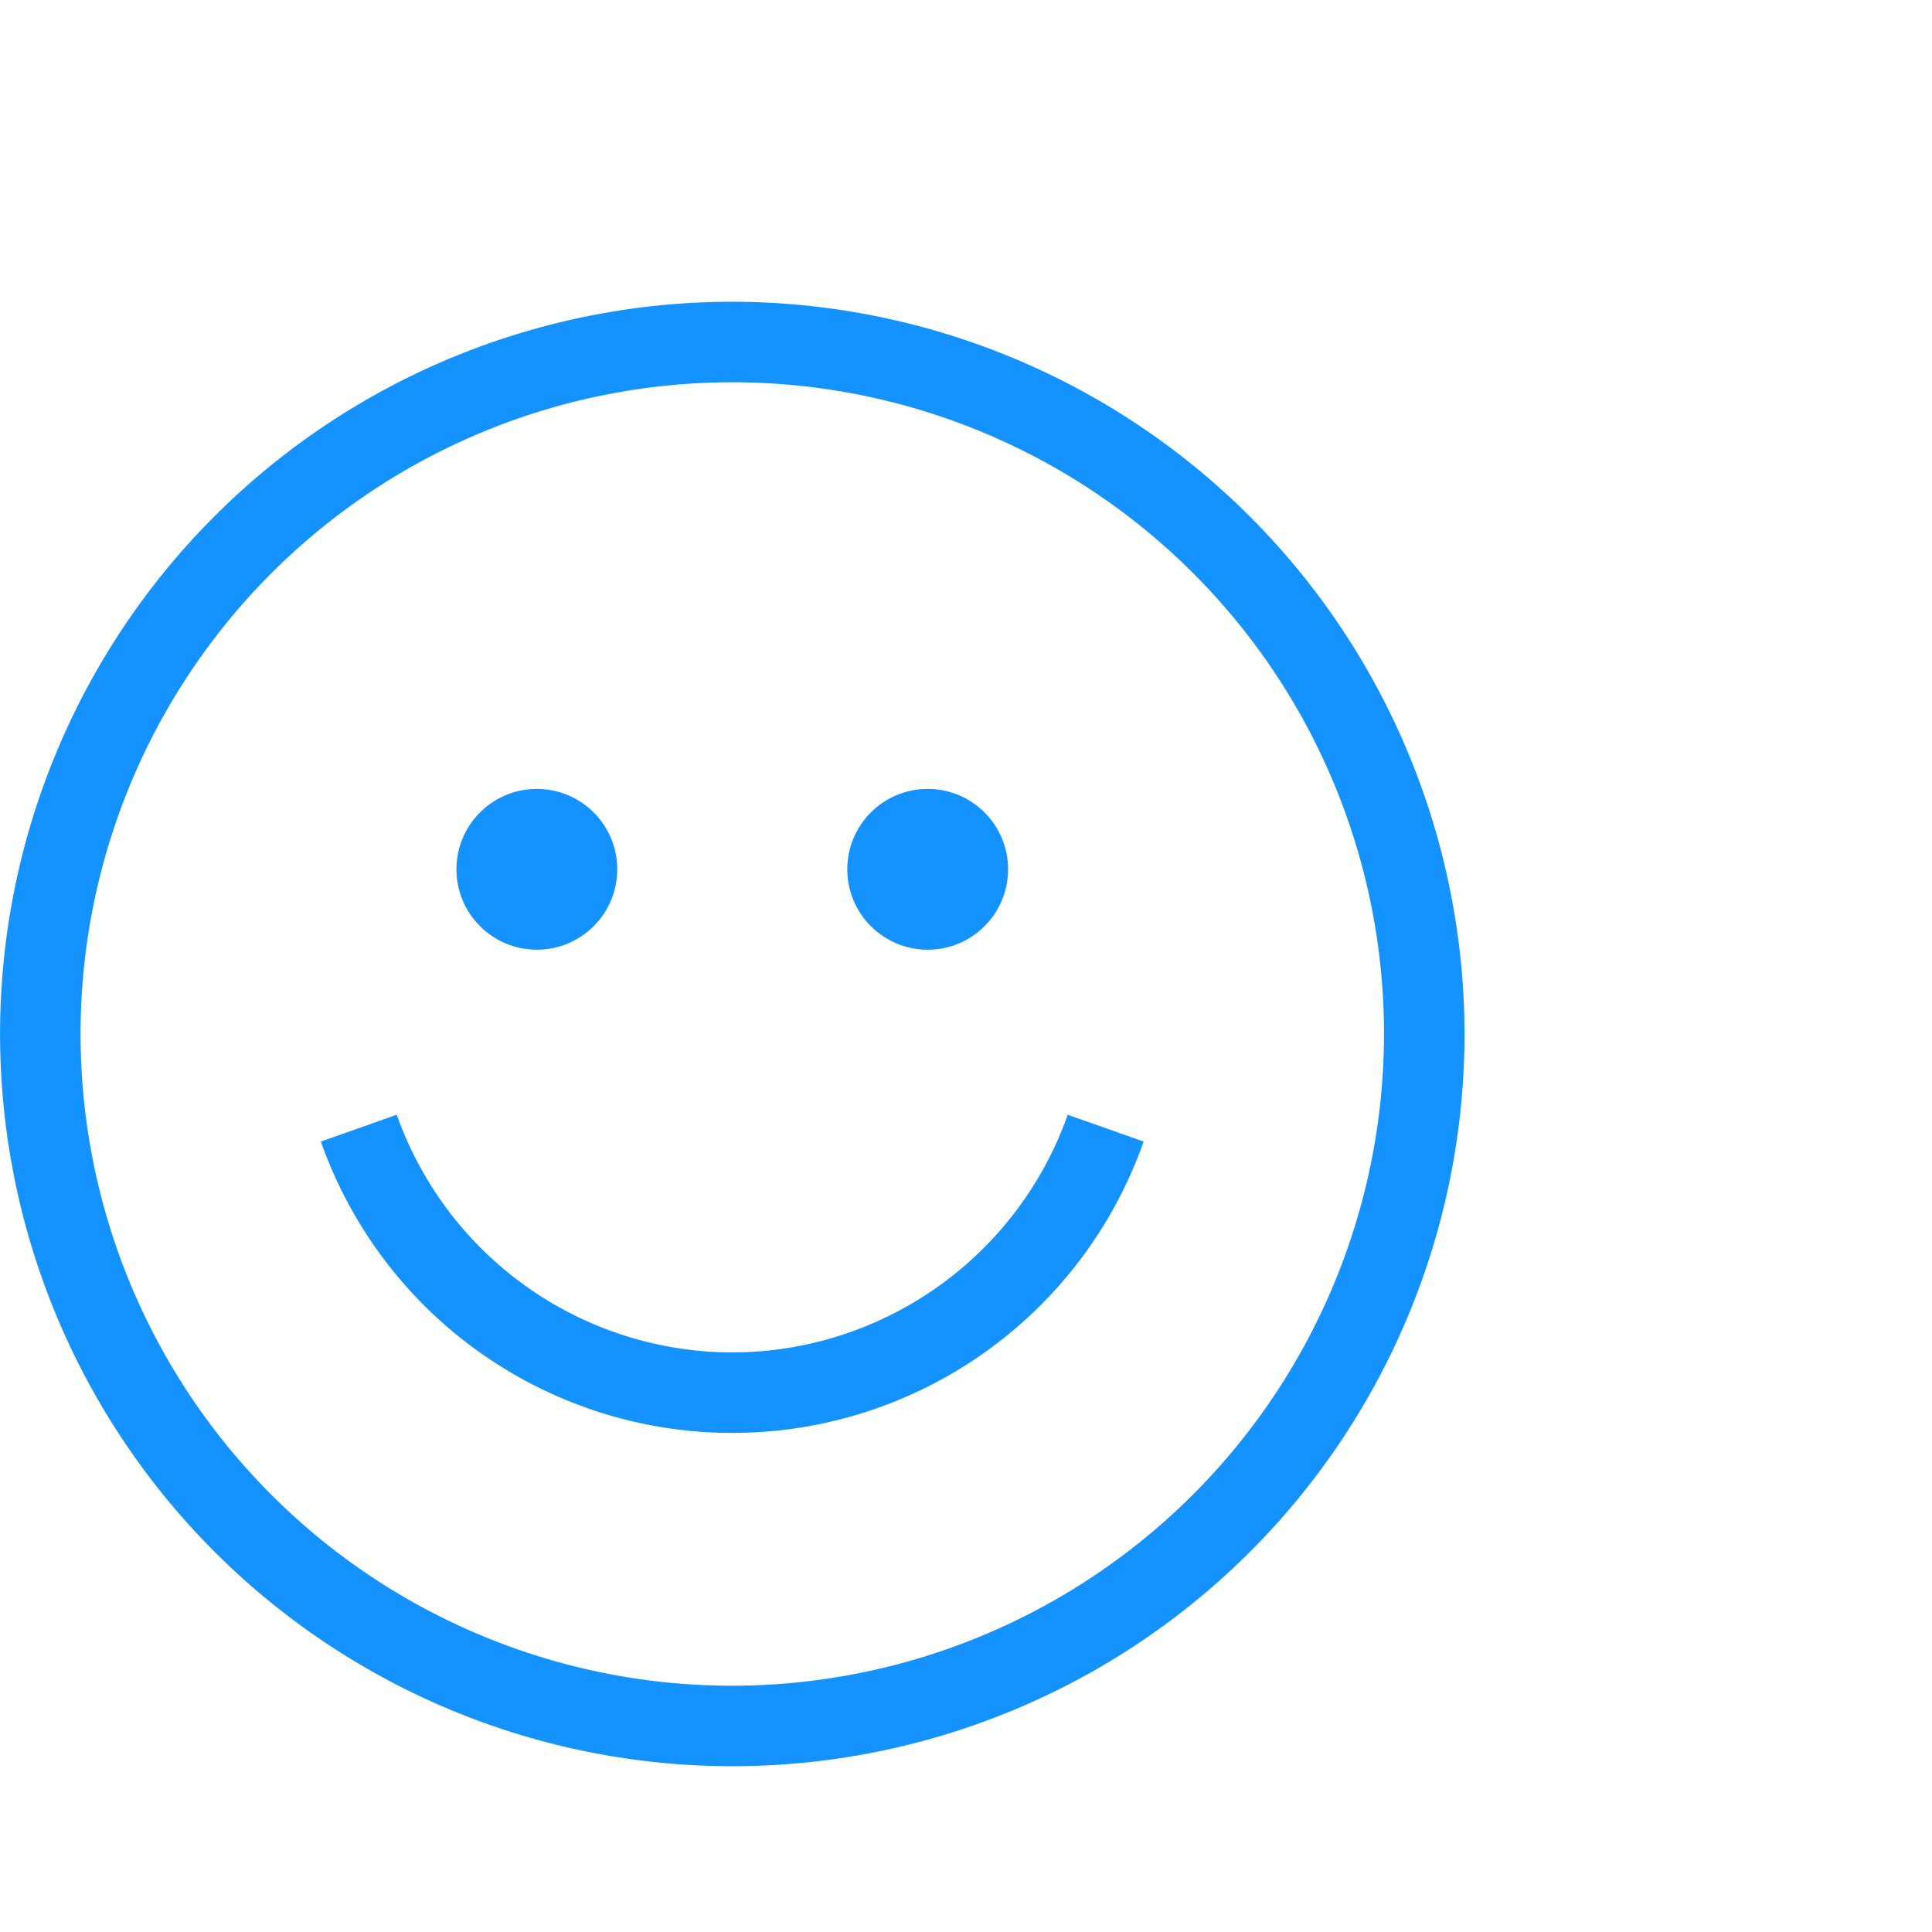
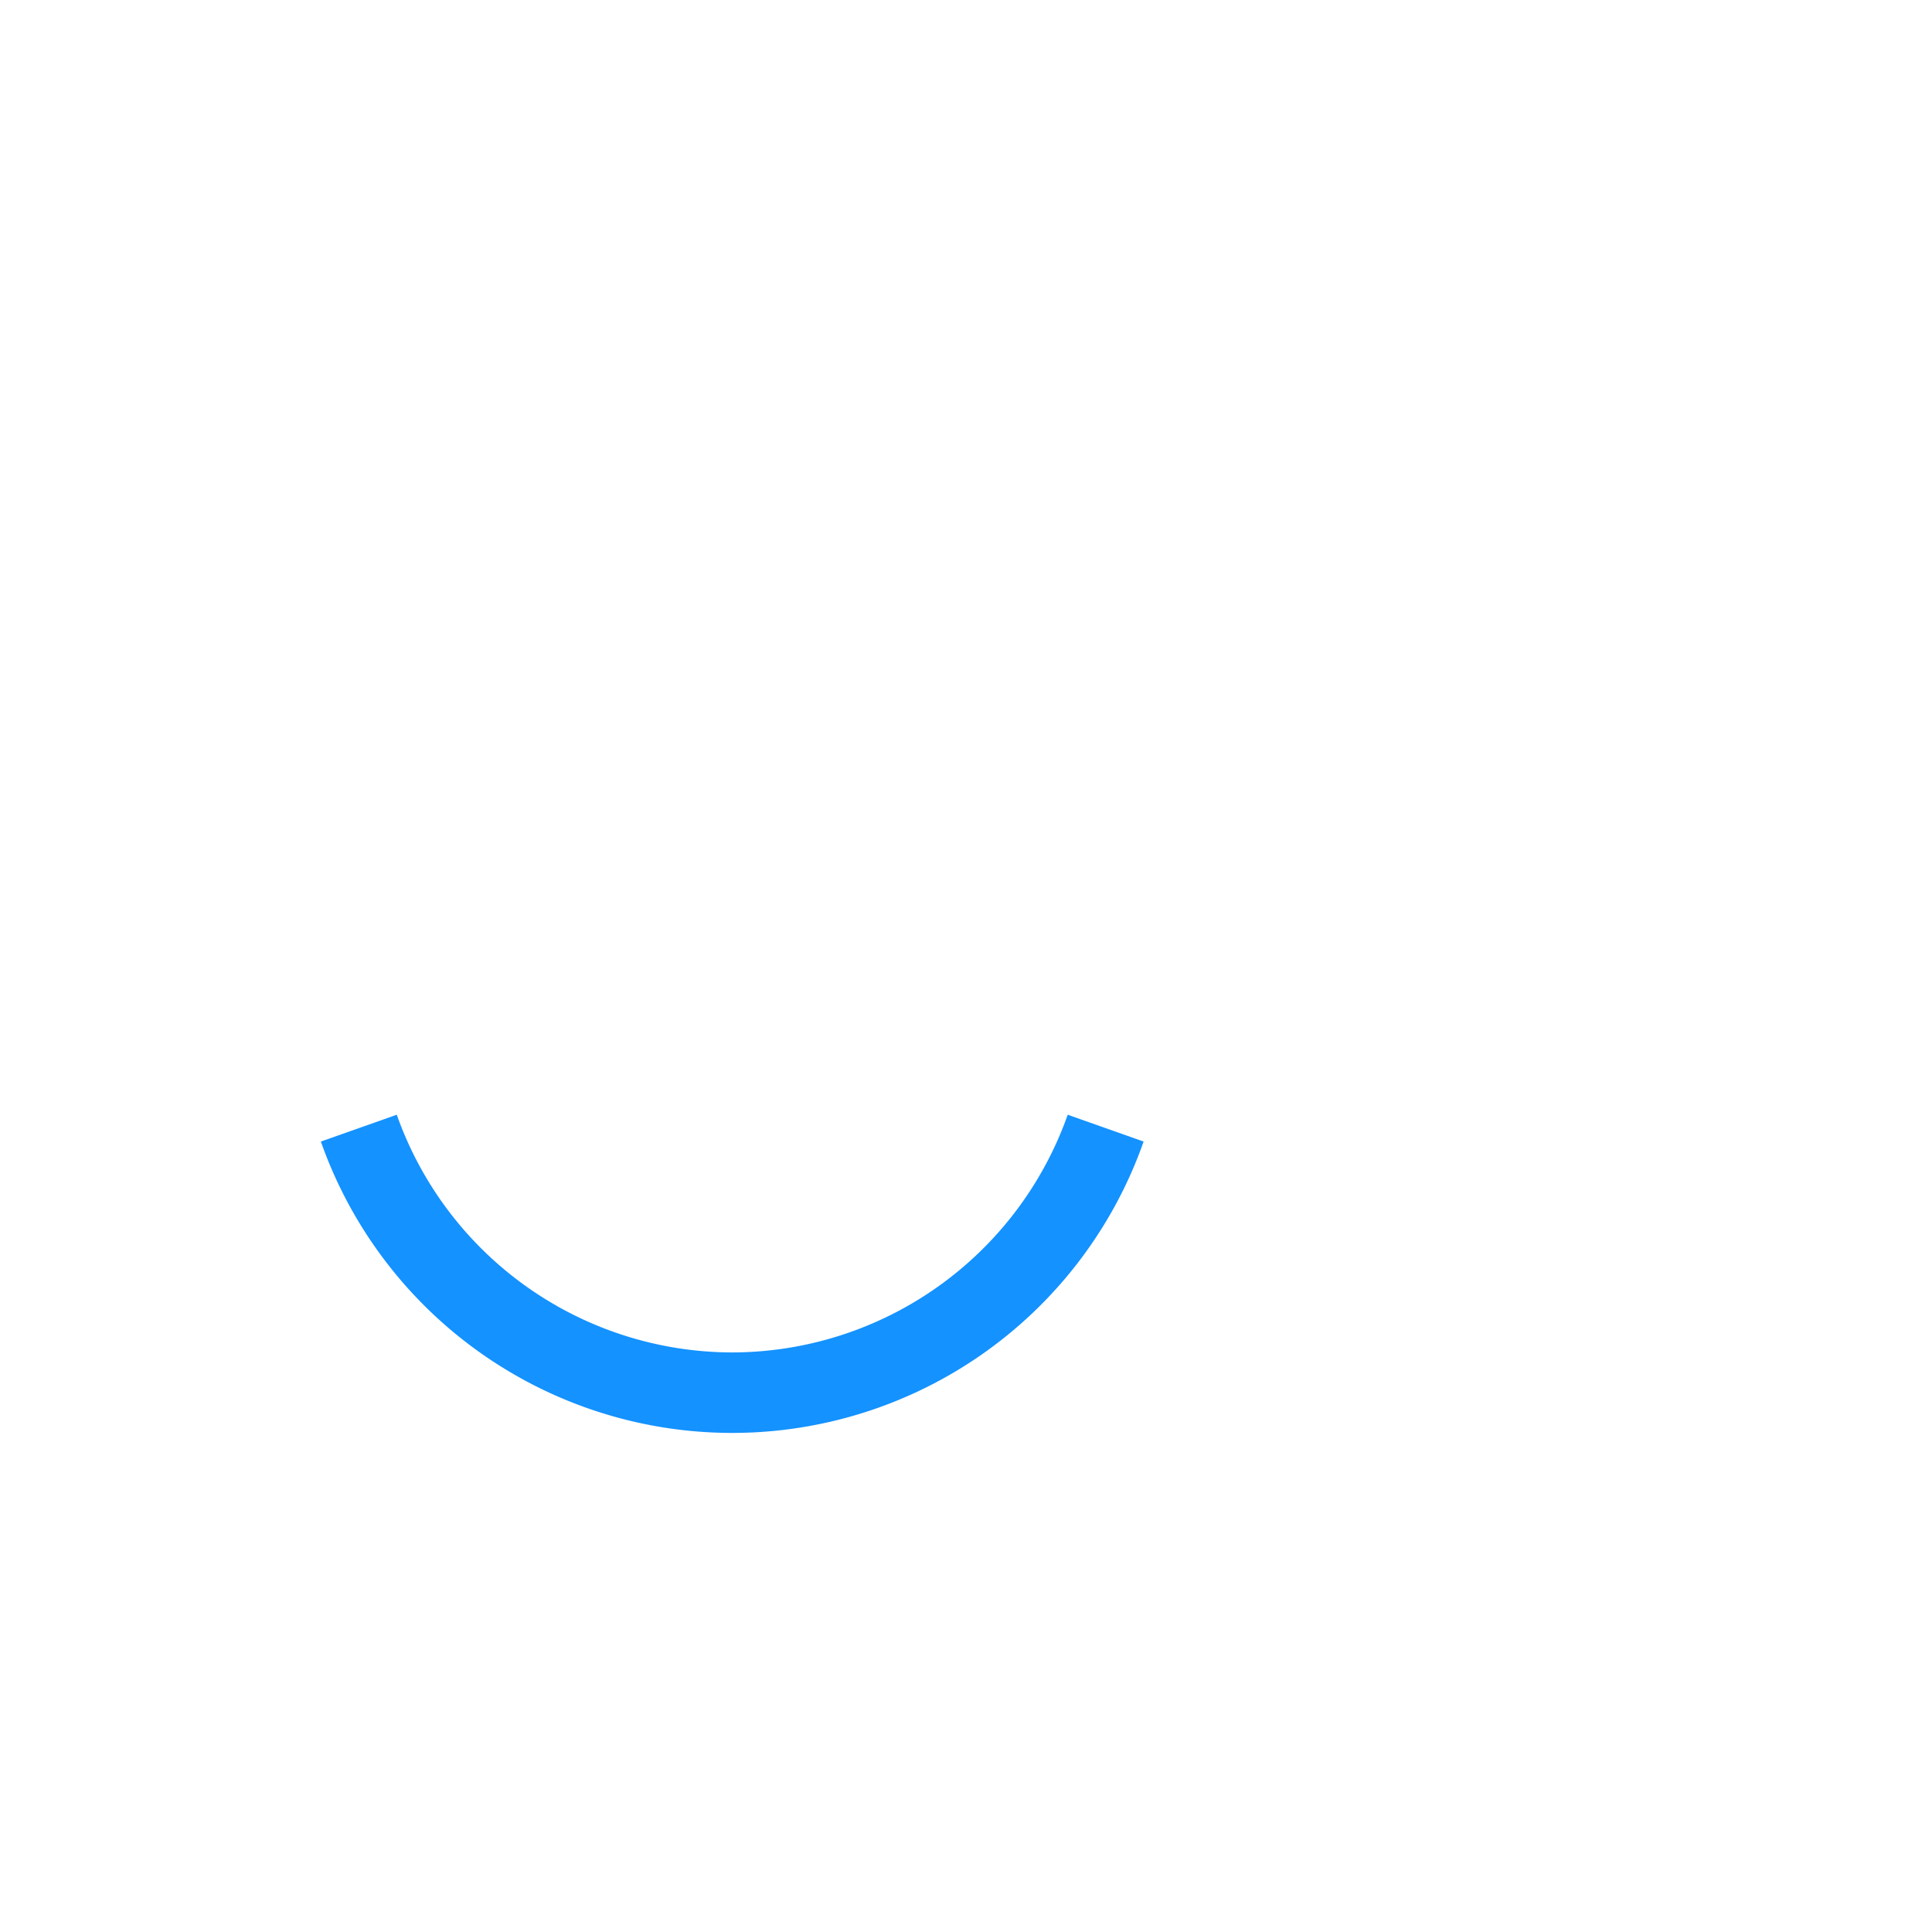
<svg xmlns="http://www.w3.org/2000/svg" viewBox="0 0 60 60">
  <defs>
    <style>
      .a {
        fill: #1492ff;
      }
    </style>
  </defs>
  <g>
-     <path class="a" d="M22.741,9.371A22.74,22.74,0,1,0,45.482,32.111,22.766,22.766,0,0,0,22.741,9.371Zm0,42.981A20.24,20.24,0,1,1,42.982,32.111,20.264,20.264,0,0,1,22.741,52.352Z" />
    <path class="a" d="M22.741,42.001a11.072,11.072,0,0,1-10.419-7.382l-2.357.833a13.543,13.543,0,0,0,25.551,0l-2.357-.833A11.071,11.071,0,0,1,22.741,42.001Z" />
-     <circle class="a" cx="16.672" cy="26.997" r="2.497" />
-     <circle class="a" cx="28.81" cy="26.997" r="2.497" />
  </g>
</svg>